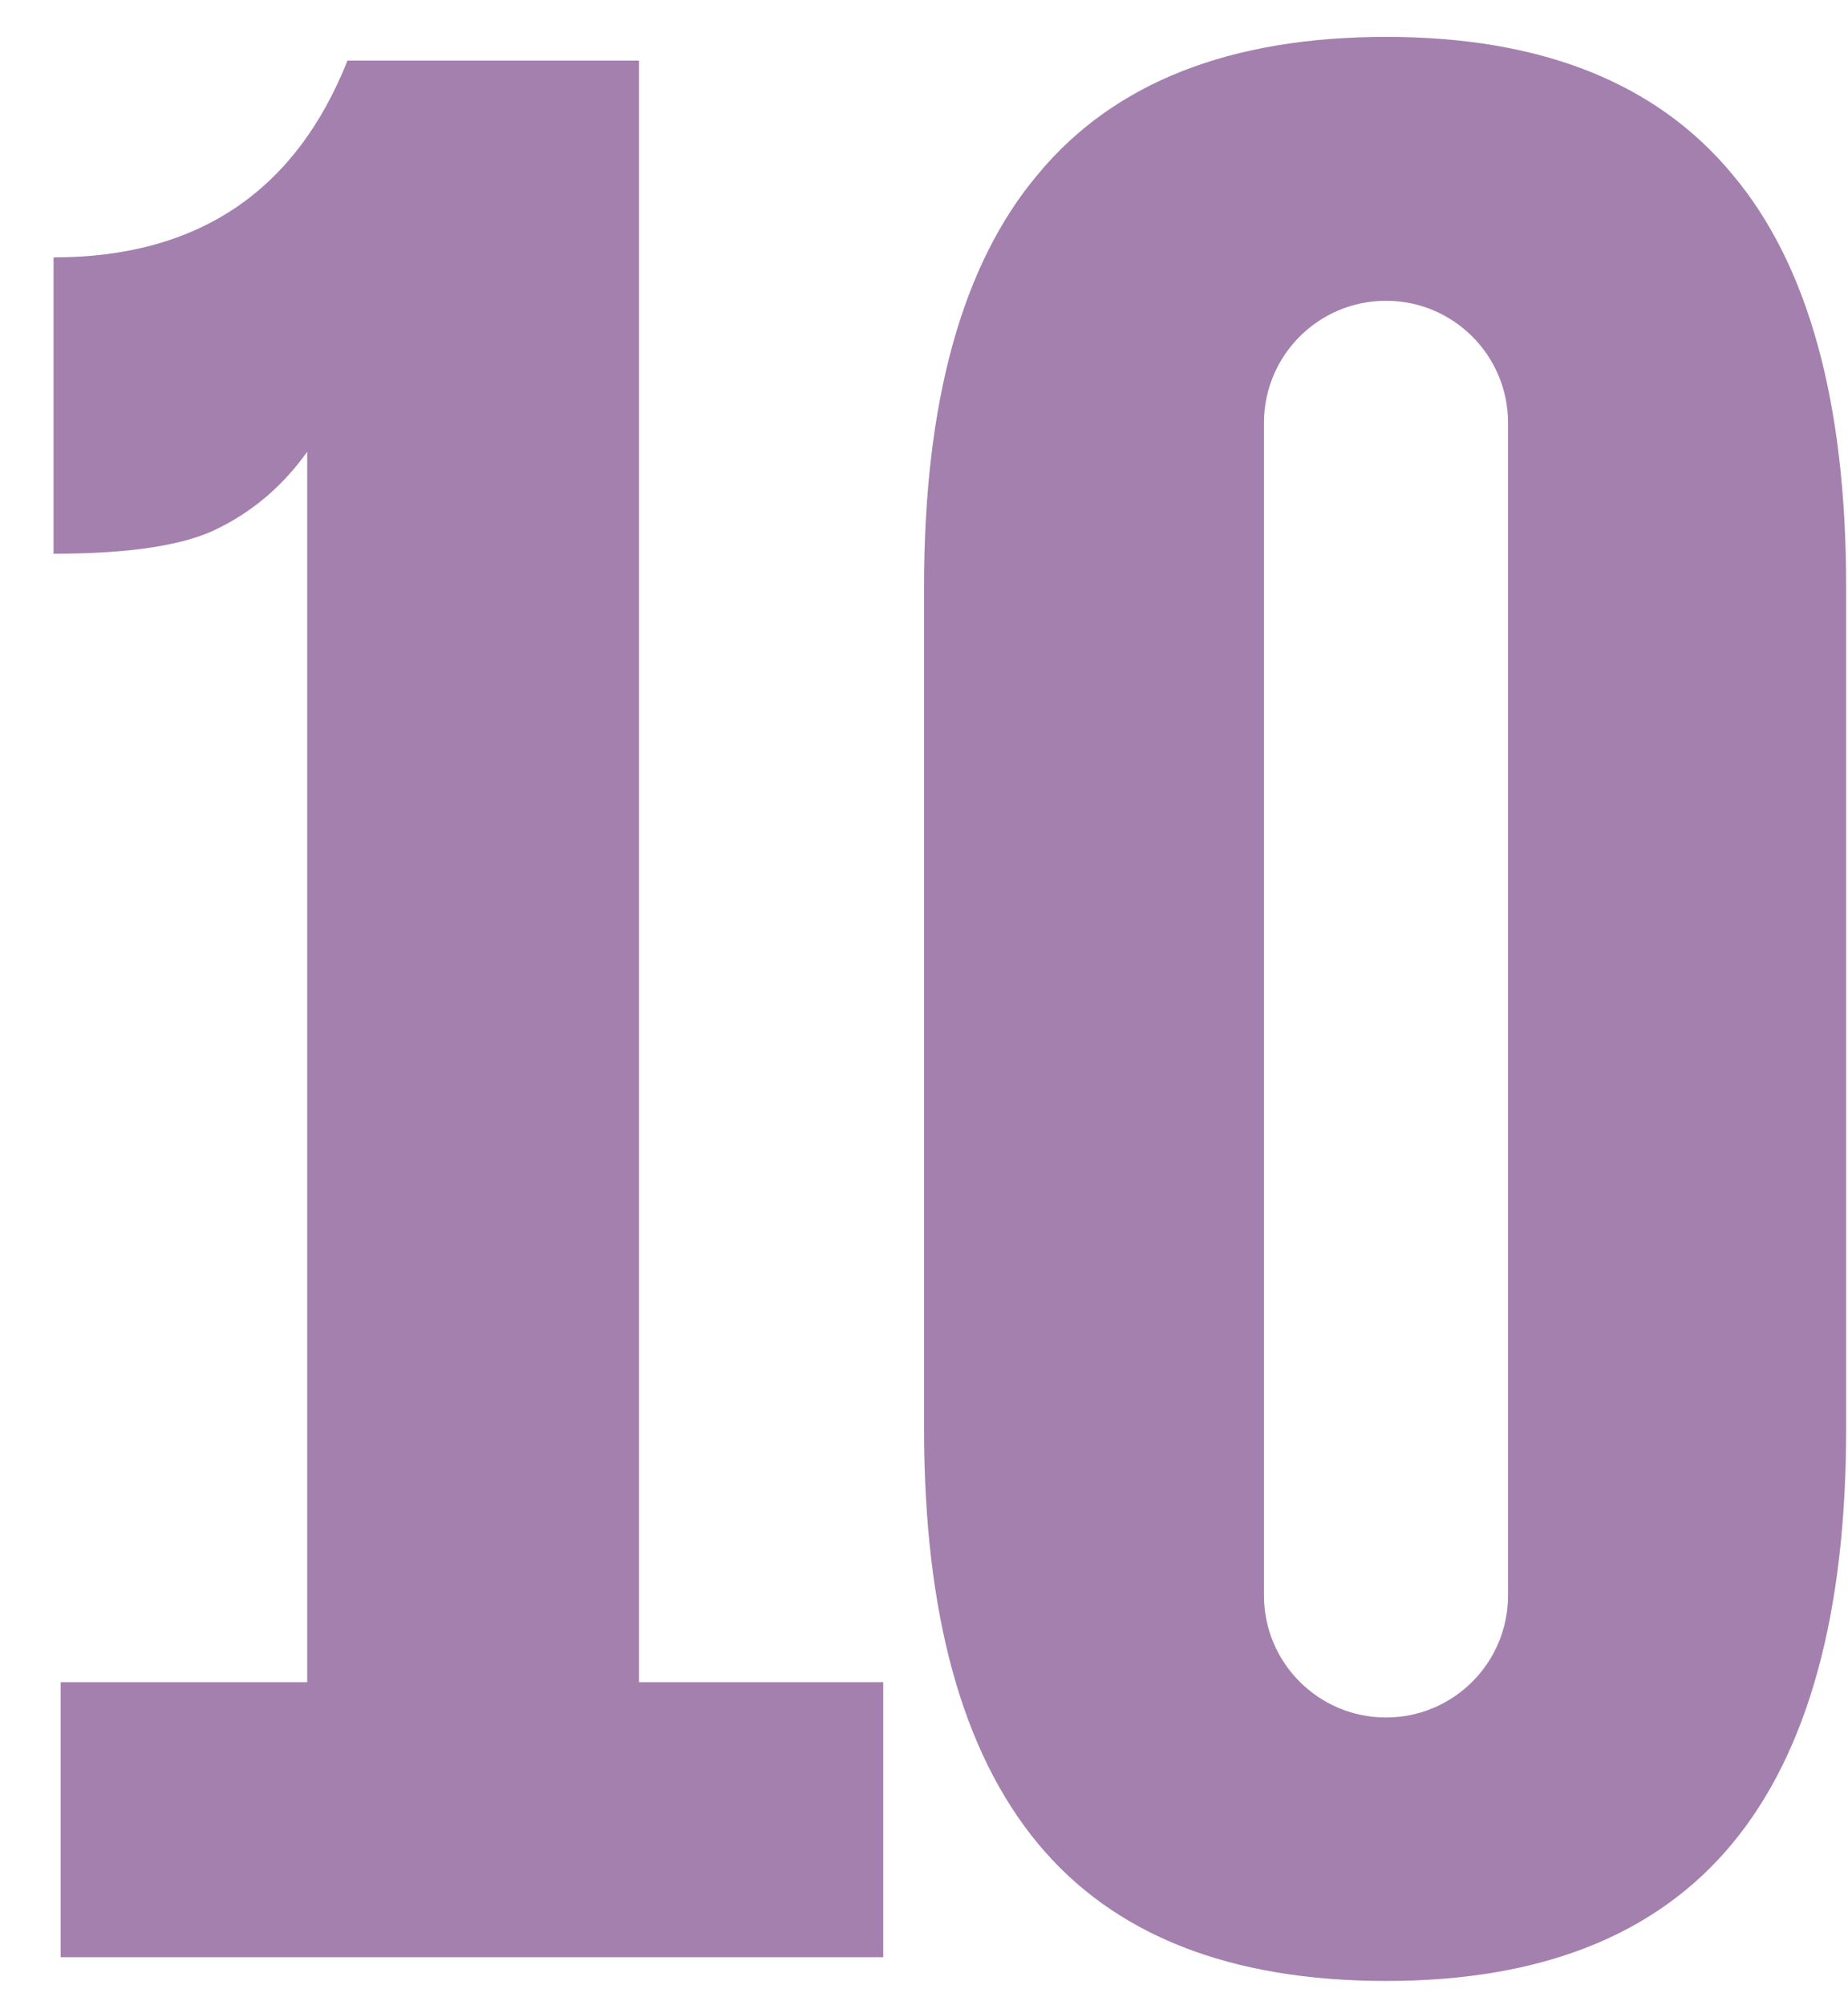
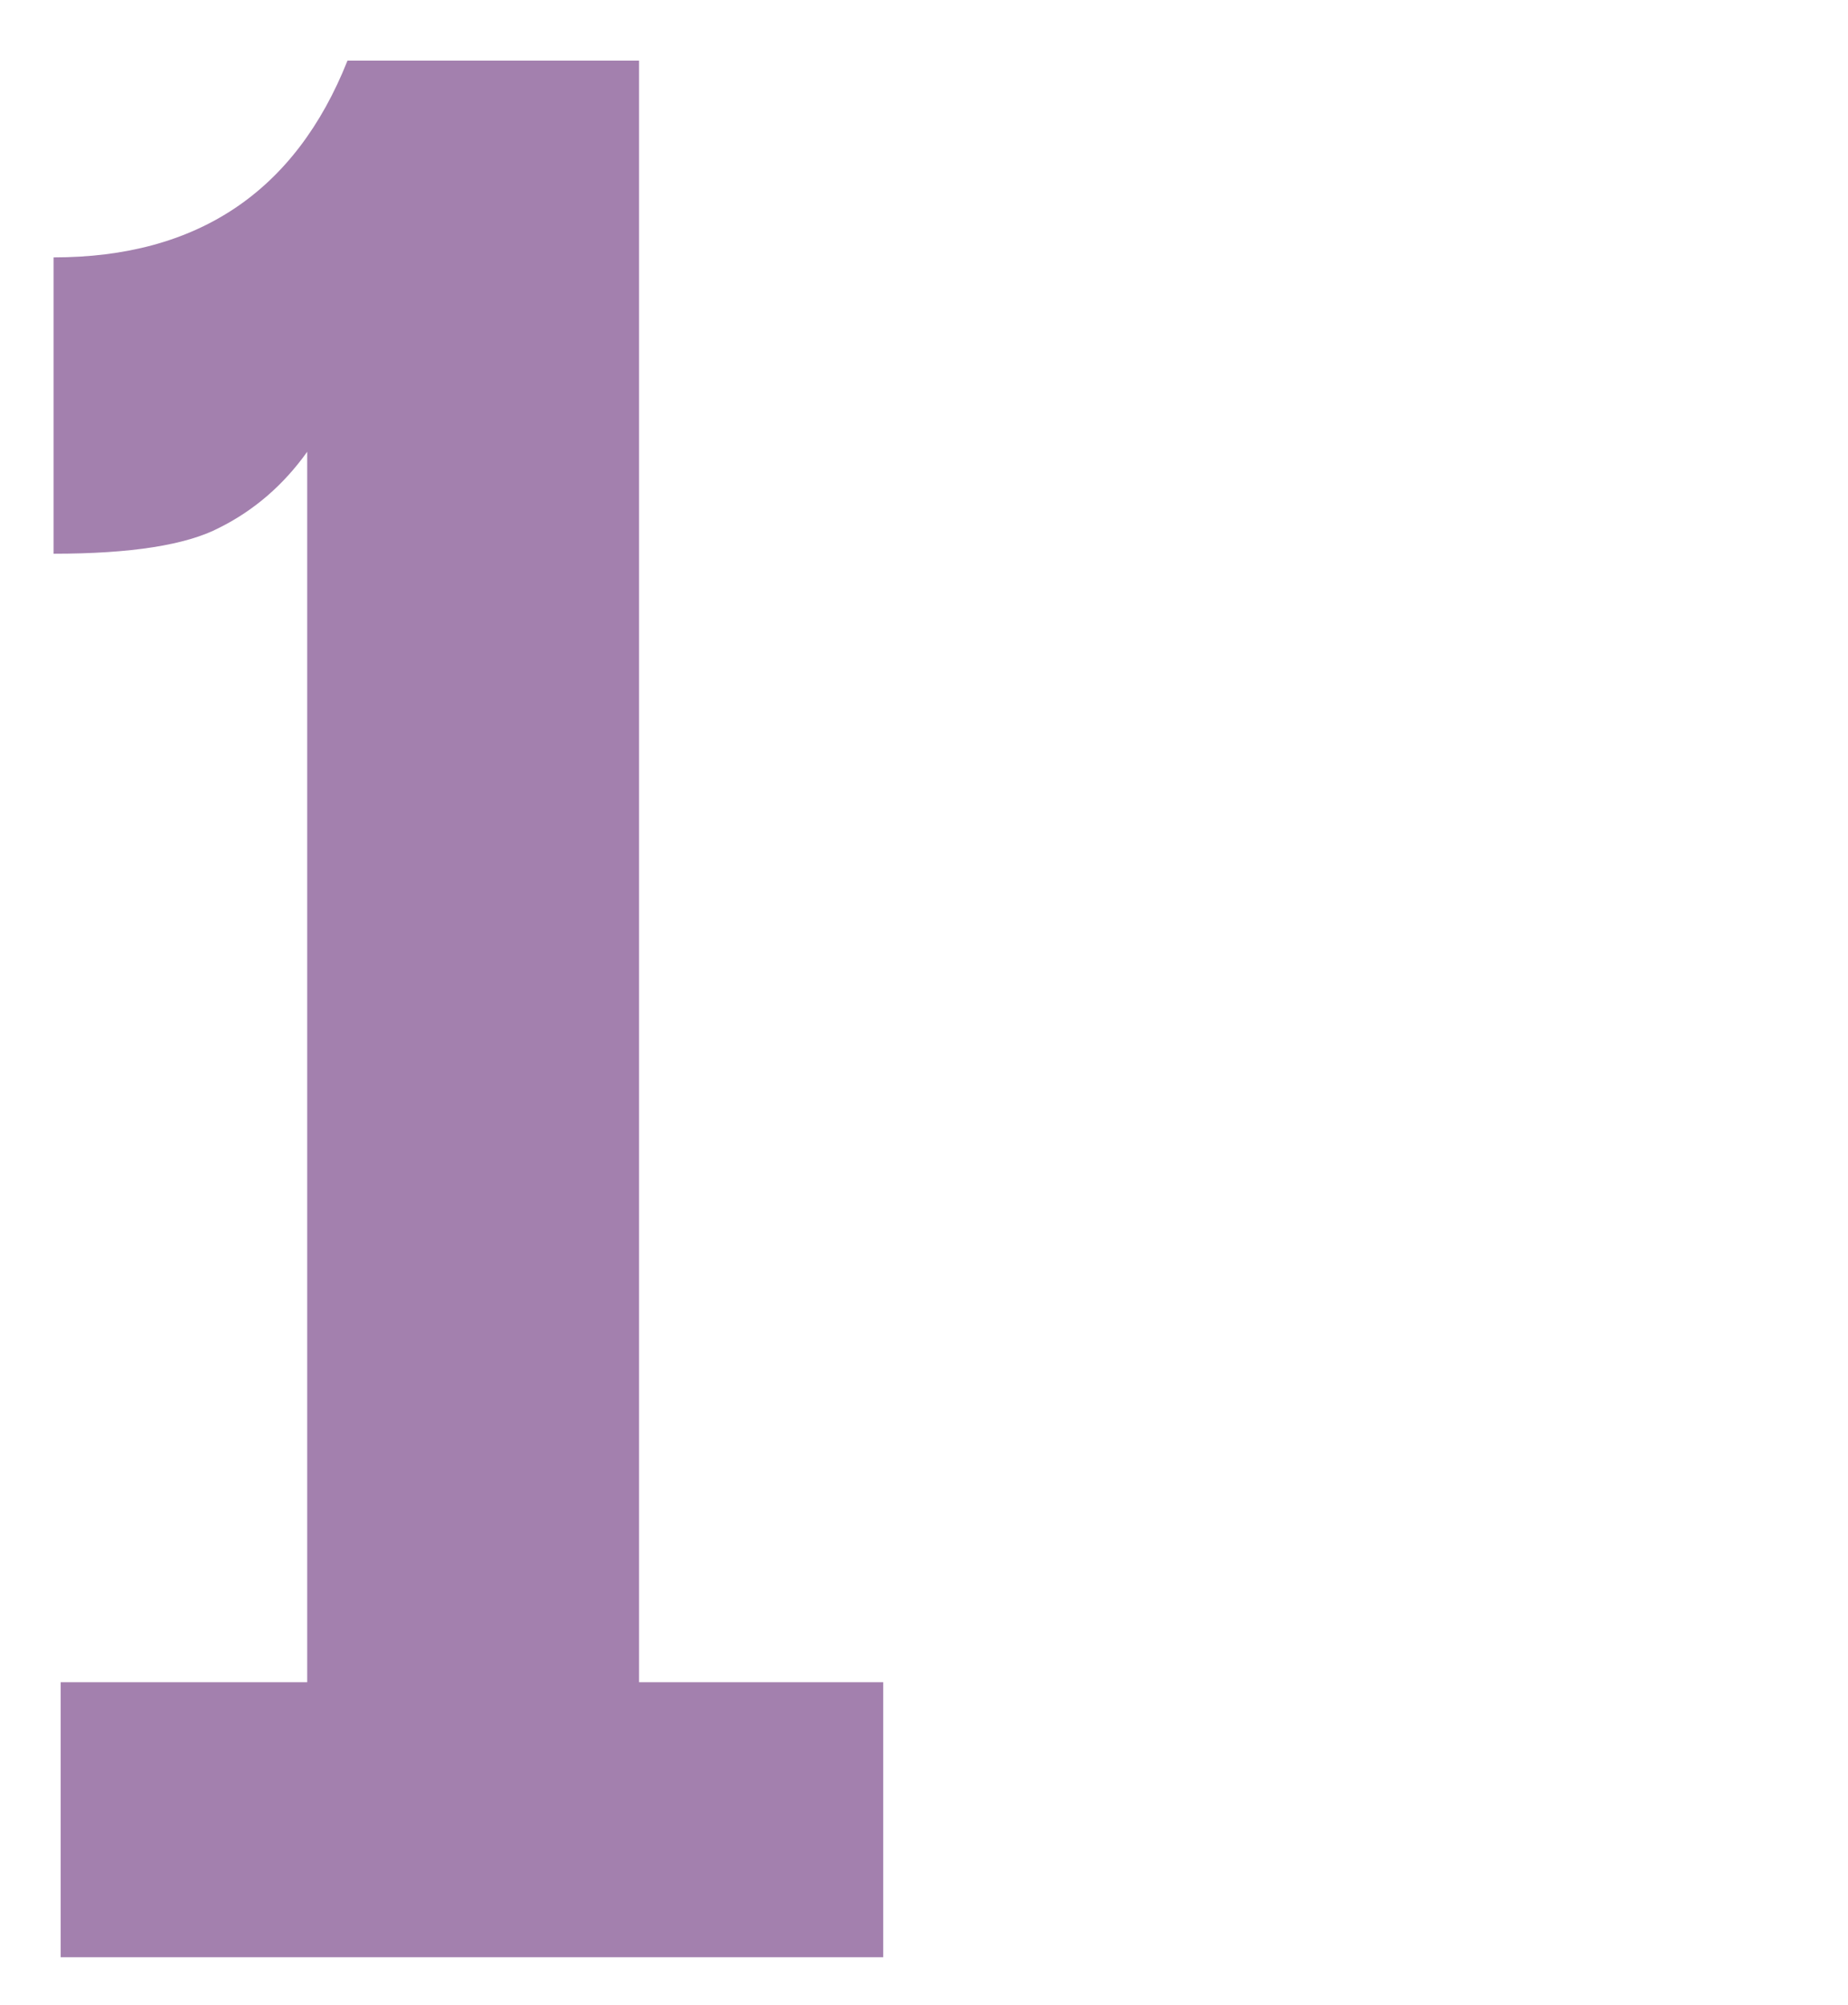
<svg xmlns="http://www.w3.org/2000/svg" viewBox="0 0 424 460" fill="none">
-   <path fill-rule="evenodd" clip-rule="evenodd" d="M238.118 422.893C255.521 443.923 282.171 454.438 318.066 454.438C353.599 454.438 380.067 443.923 397.471 422.893C414.875 401.864 423.577 370.138 423.577 327.716V134.643C423.577 92.221 414.875 60.676 397.471 40.009C380.067 18.98 353.599 8.465 318.066 8.465C282.171 8.465 255.521 18.98 238.118 40.009C220.714 60.676 212.012 92.221 212.012 134.643V327.716C212.012 370.138 220.714 401.864 238.118 422.893ZM318 69C302.536 69 290 81.536 290 97V366C290 381.464 302.536 394 318 394C333.464 394 346 381.464 346 366V97C346 81.536 333.464 69 318 69Z" fill="#A380AE" />
  <path d="M70.483 103.642V385.91H13.921V448.999H202.643V385.91H146.625V13.904H79.729C67.764 43.998 45.284 59.045 12.289 59.045V127.028C30.055 127.028 42.746 125.034 50.36 121.046C58.337 117.057 65.044 111.256 70.483 103.642Z" fill="#A380AE" />
</svg>